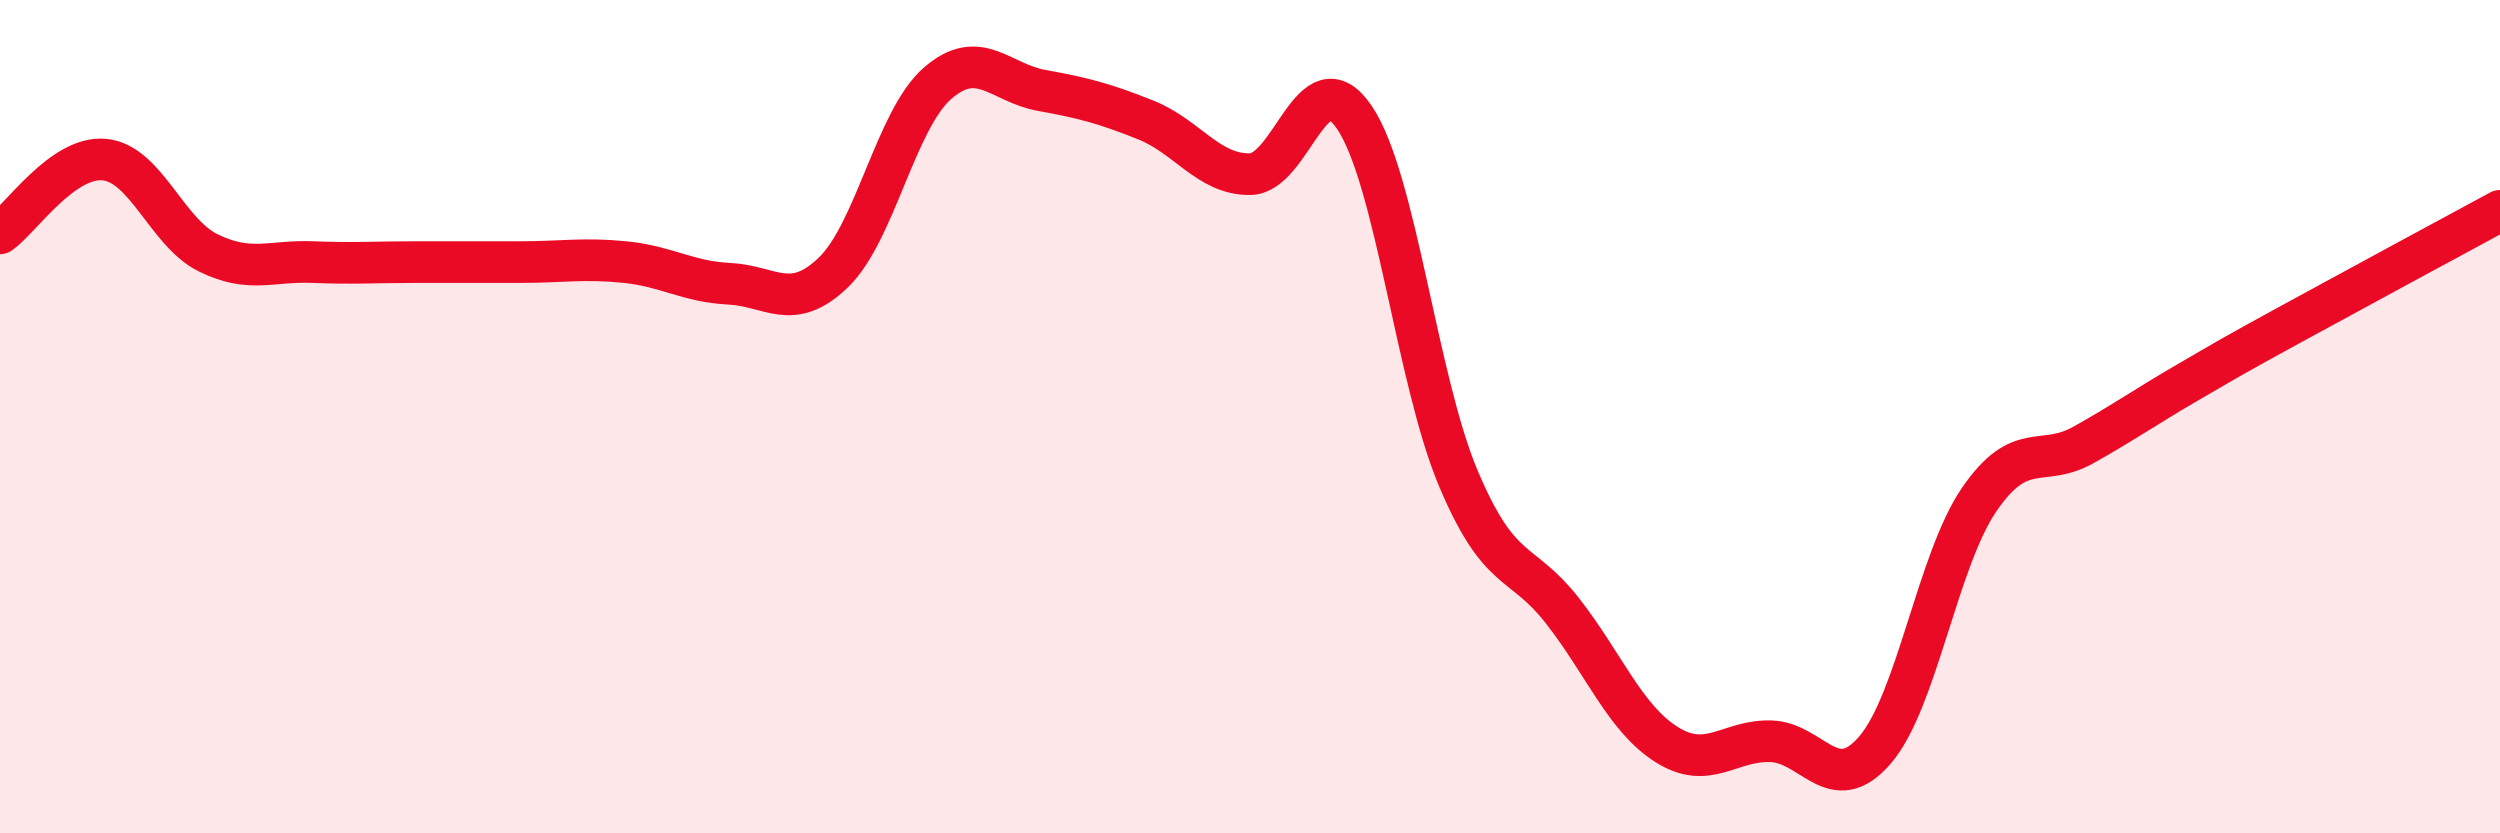
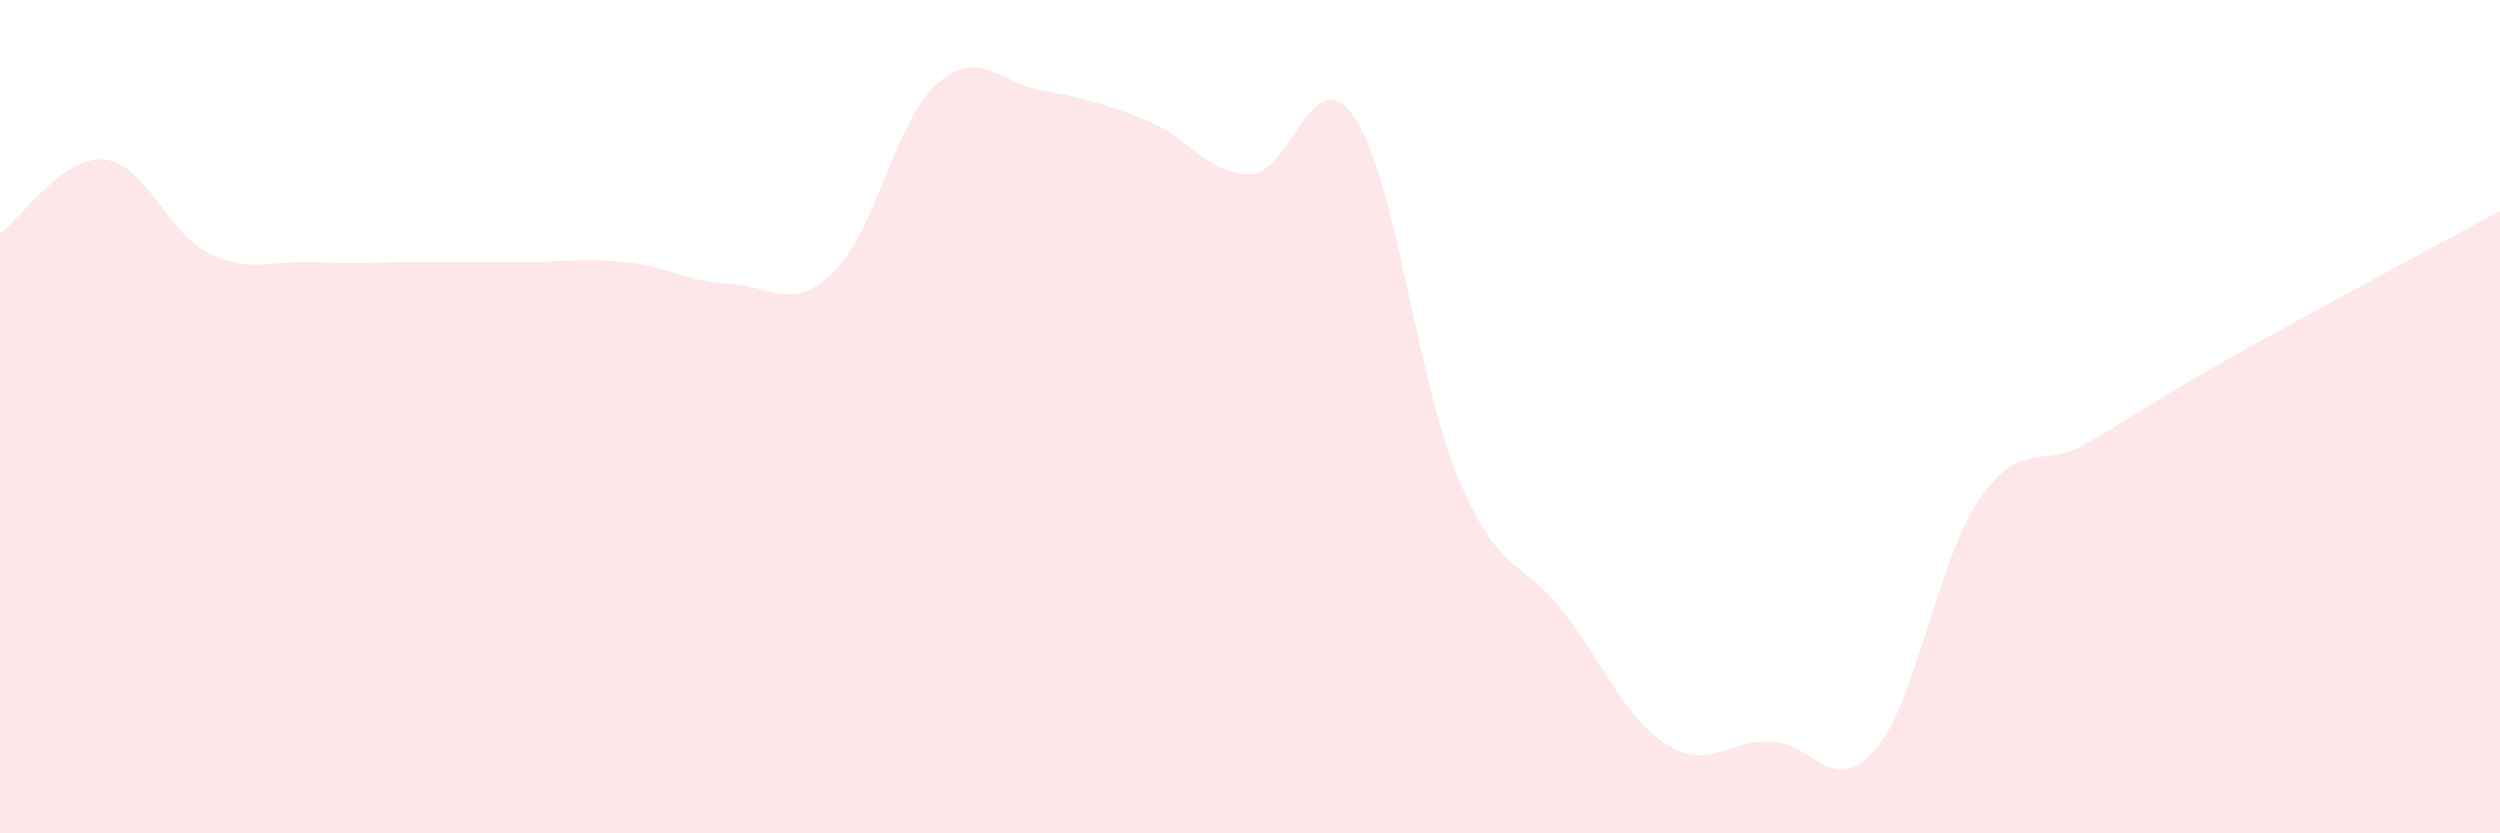
<svg xmlns="http://www.w3.org/2000/svg" width="60" height="20" viewBox="0 0 60 20">
  <path d="M 0,5.6 C 0.5,5.25 1.5,3.74 2.5,3.83 C 3.5,3.92 4,5.58 5,6.07 C 6,6.56 6.5,6.25 7.5,6.29 C 8.5,6.33 9,6.29 10,6.29 C 11,6.29 11.5,6.29 12.5,6.29 C 13.5,6.29 14,6.19 15,6.29 C 16,6.39 16.5,6.76 17.5,6.81 C 18.5,6.86 19,7.5 20,6.54 C 21,5.58 21.5,2.87 22.5,2 C 23.5,1.13 24,1.99 25,2.17 C 26,2.35 26.5,2.48 27.5,2.88 C 28.5,3.28 29,4.19 30,4.18 C 31,4.17 31.5,1.35 32.5,2.81 C 33.5,4.27 34,9.11 35,11.48 C 36,13.85 36.5,13.38 37.5,14.66 C 38.5,15.94 39,17.24 40,17.87 C 41,18.5 41.5,17.76 42.5,17.79 C 43.5,17.82 44,19.16 45,18 C 46,16.84 46.5,13.45 47.5,11.99 C 48.5,10.53 49,11.24 50,10.68 C 51,10.12 51.5,9.76 52.5,9.18 C 53.5,8.6 53.5,8.59 55,7.77 C 56.5,6.95 59,5.6 60,5.06L60 20L0 20Z" fill="#EB0A25" opacity="0.1" stroke-linecap="round" stroke-linejoin="round" />
-   <path d="M 0,5.6 C 0.5,5.25 1.5,3.74 2.5,3.83 C 3.5,3.92 4,5.58 5,6.07 C 6,6.56 6.5,6.25 7.5,6.29 C 8.5,6.33 9,6.29 10,6.29 C 11,6.29 11.5,6.29 12.5,6.29 C 13.5,6.29 14,6.19 15,6.29 C 16,6.39 16.5,6.76 17.5,6.81 C 18.5,6.86 19,7.5 20,6.54 C 21,5.58 21.5,2.87 22.5,2 C 23.5,1.13 24,1.99 25,2.17 C 26,2.35 26.5,2.48 27.5,2.88 C 28.5,3.28 29,4.19 30,4.18 C 31,4.17 31.5,1.35 32.5,2.81 C 33.5,4.27 34,9.11 35,11.48 C 36,13.85 36.5,13.38 37.5,14.66 C 38.5,15.94 39,17.24 40,17.87 C 41,18.5 41.5,17.76 42.5,17.79 C 43.5,17.82 44,19.16 45,18 C 46,16.84 46.5,13.45 47.5,11.99 C 48.5,10.53 49,11.24 50,10.68 C 51,10.12 51.5,9.76 52.5,9.18 C 53.5,8.6 53.5,8.59 55,7.77 C 56.5,6.95 59,5.6 60,5.06" stroke="#EB0A25" stroke-width="1" fill="none" stroke-linecap="round" stroke-linejoin="round" />
</svg>